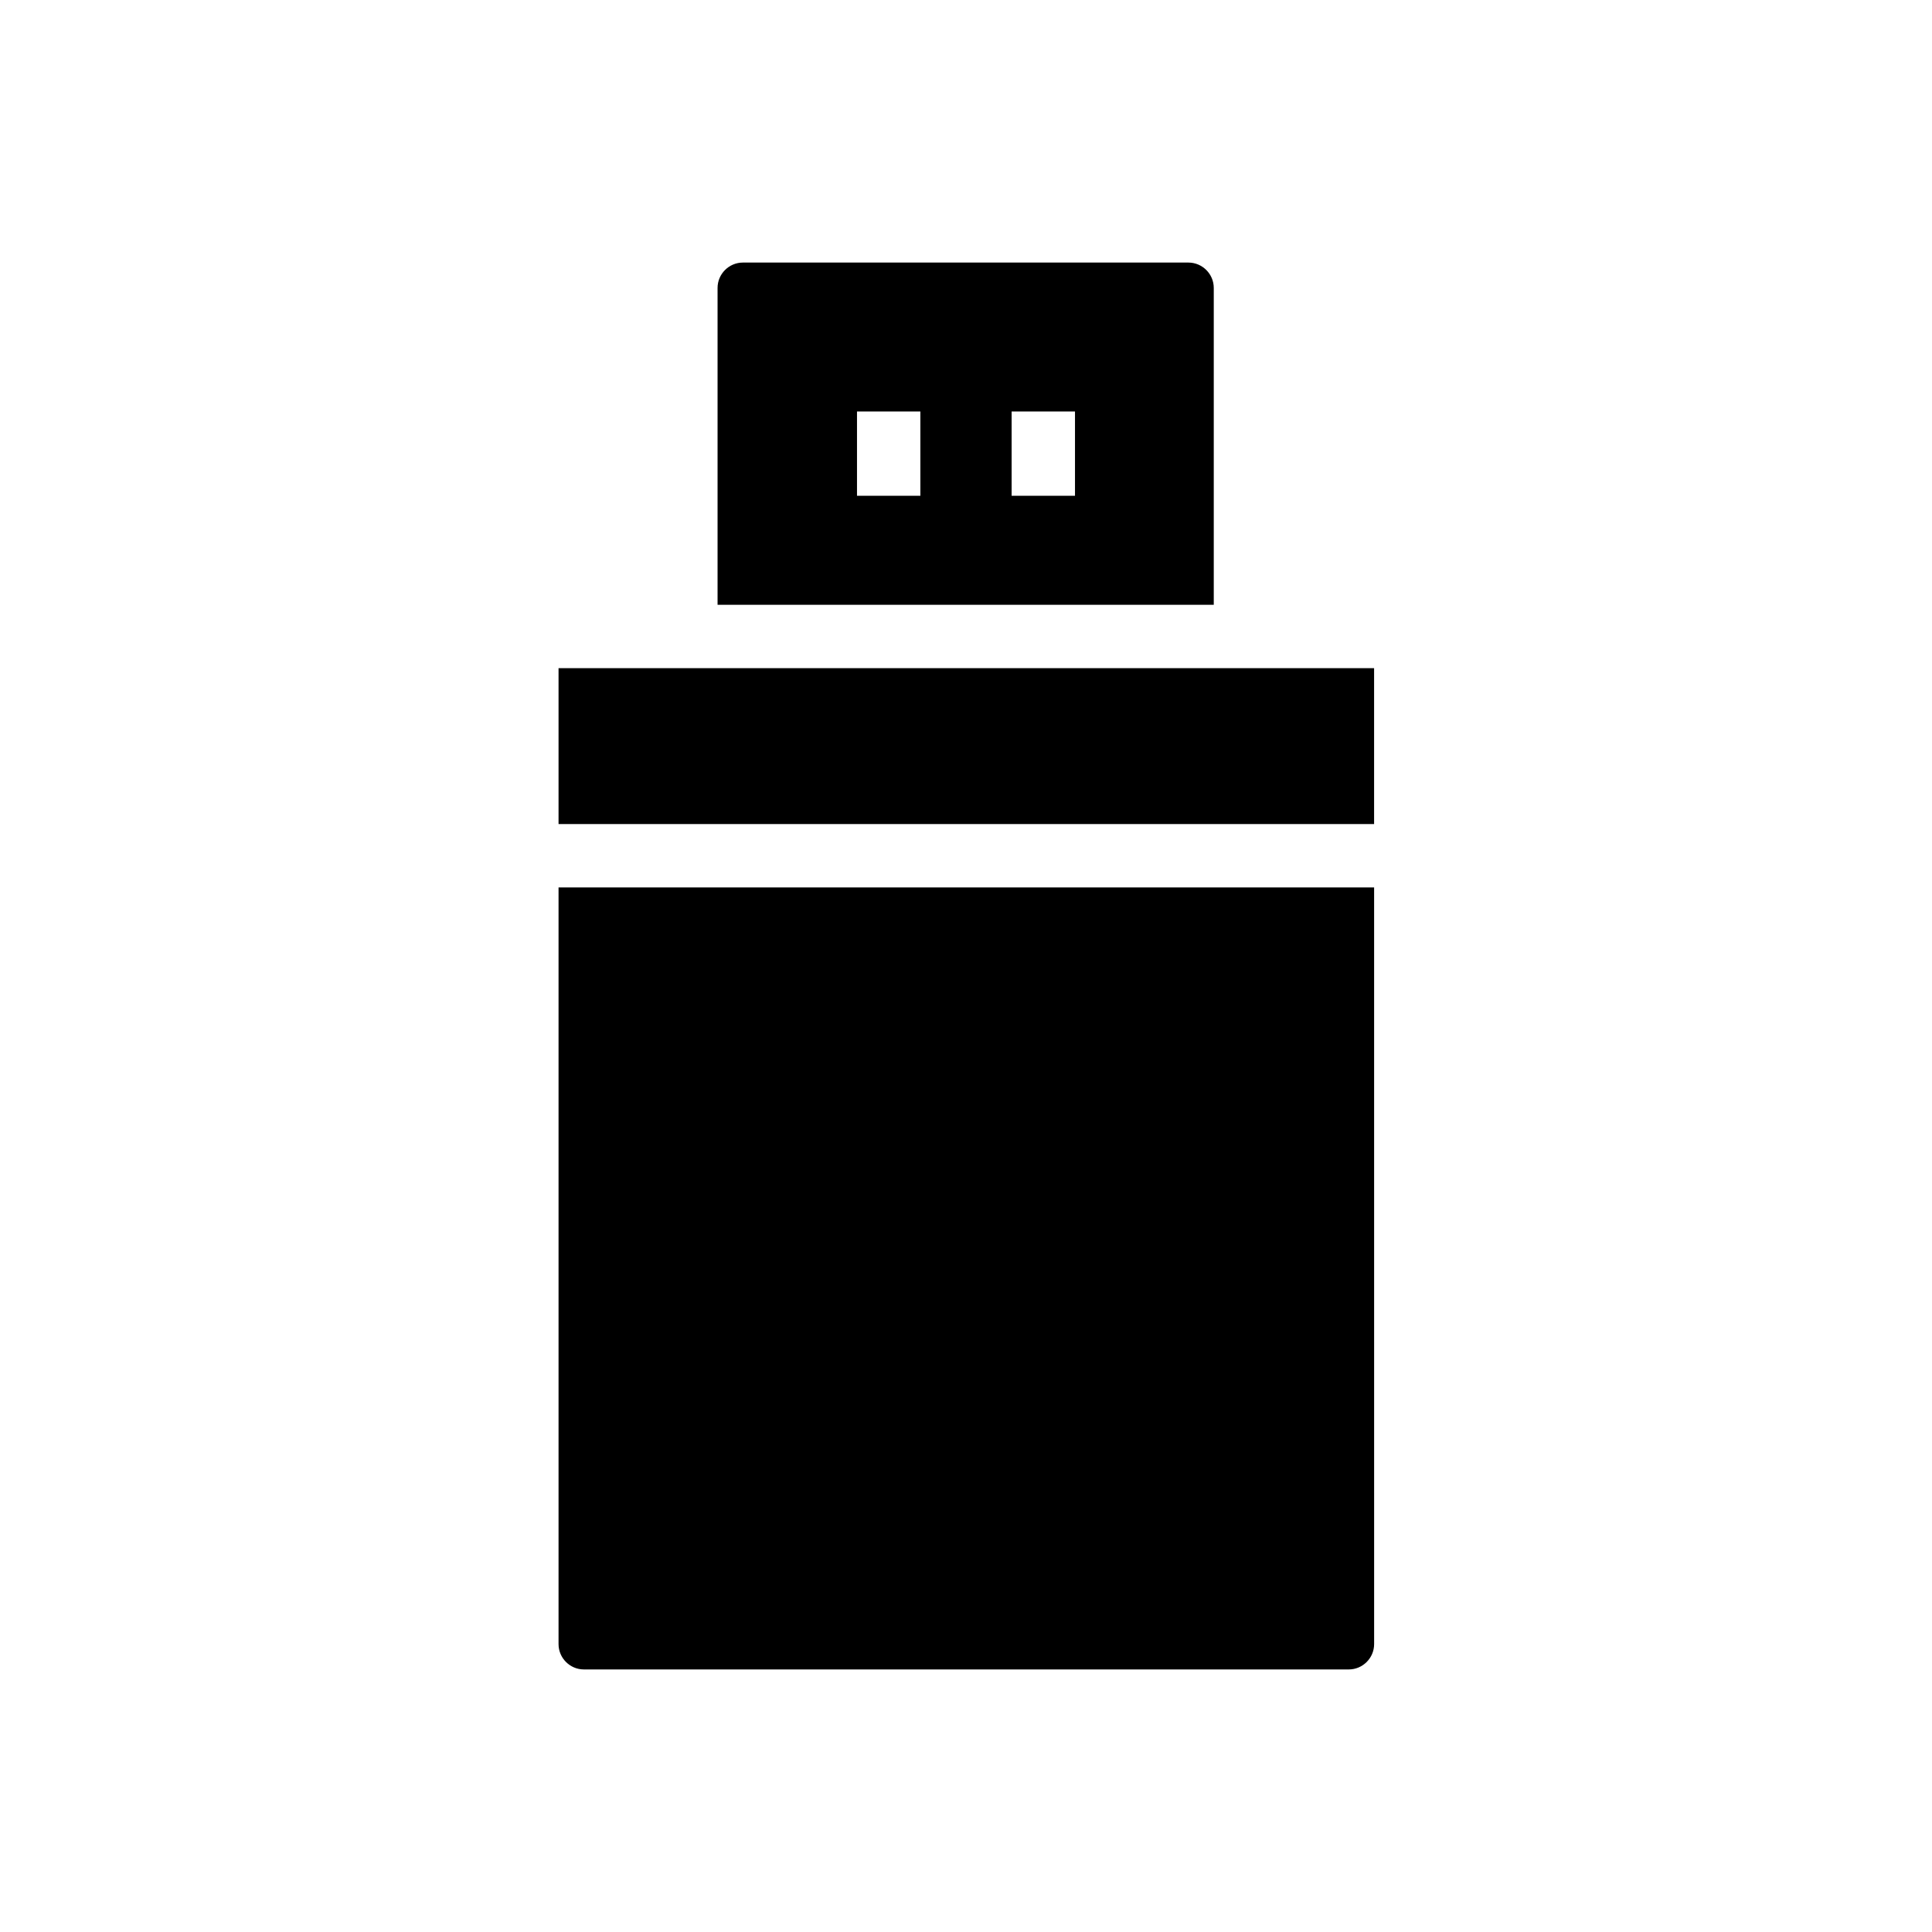
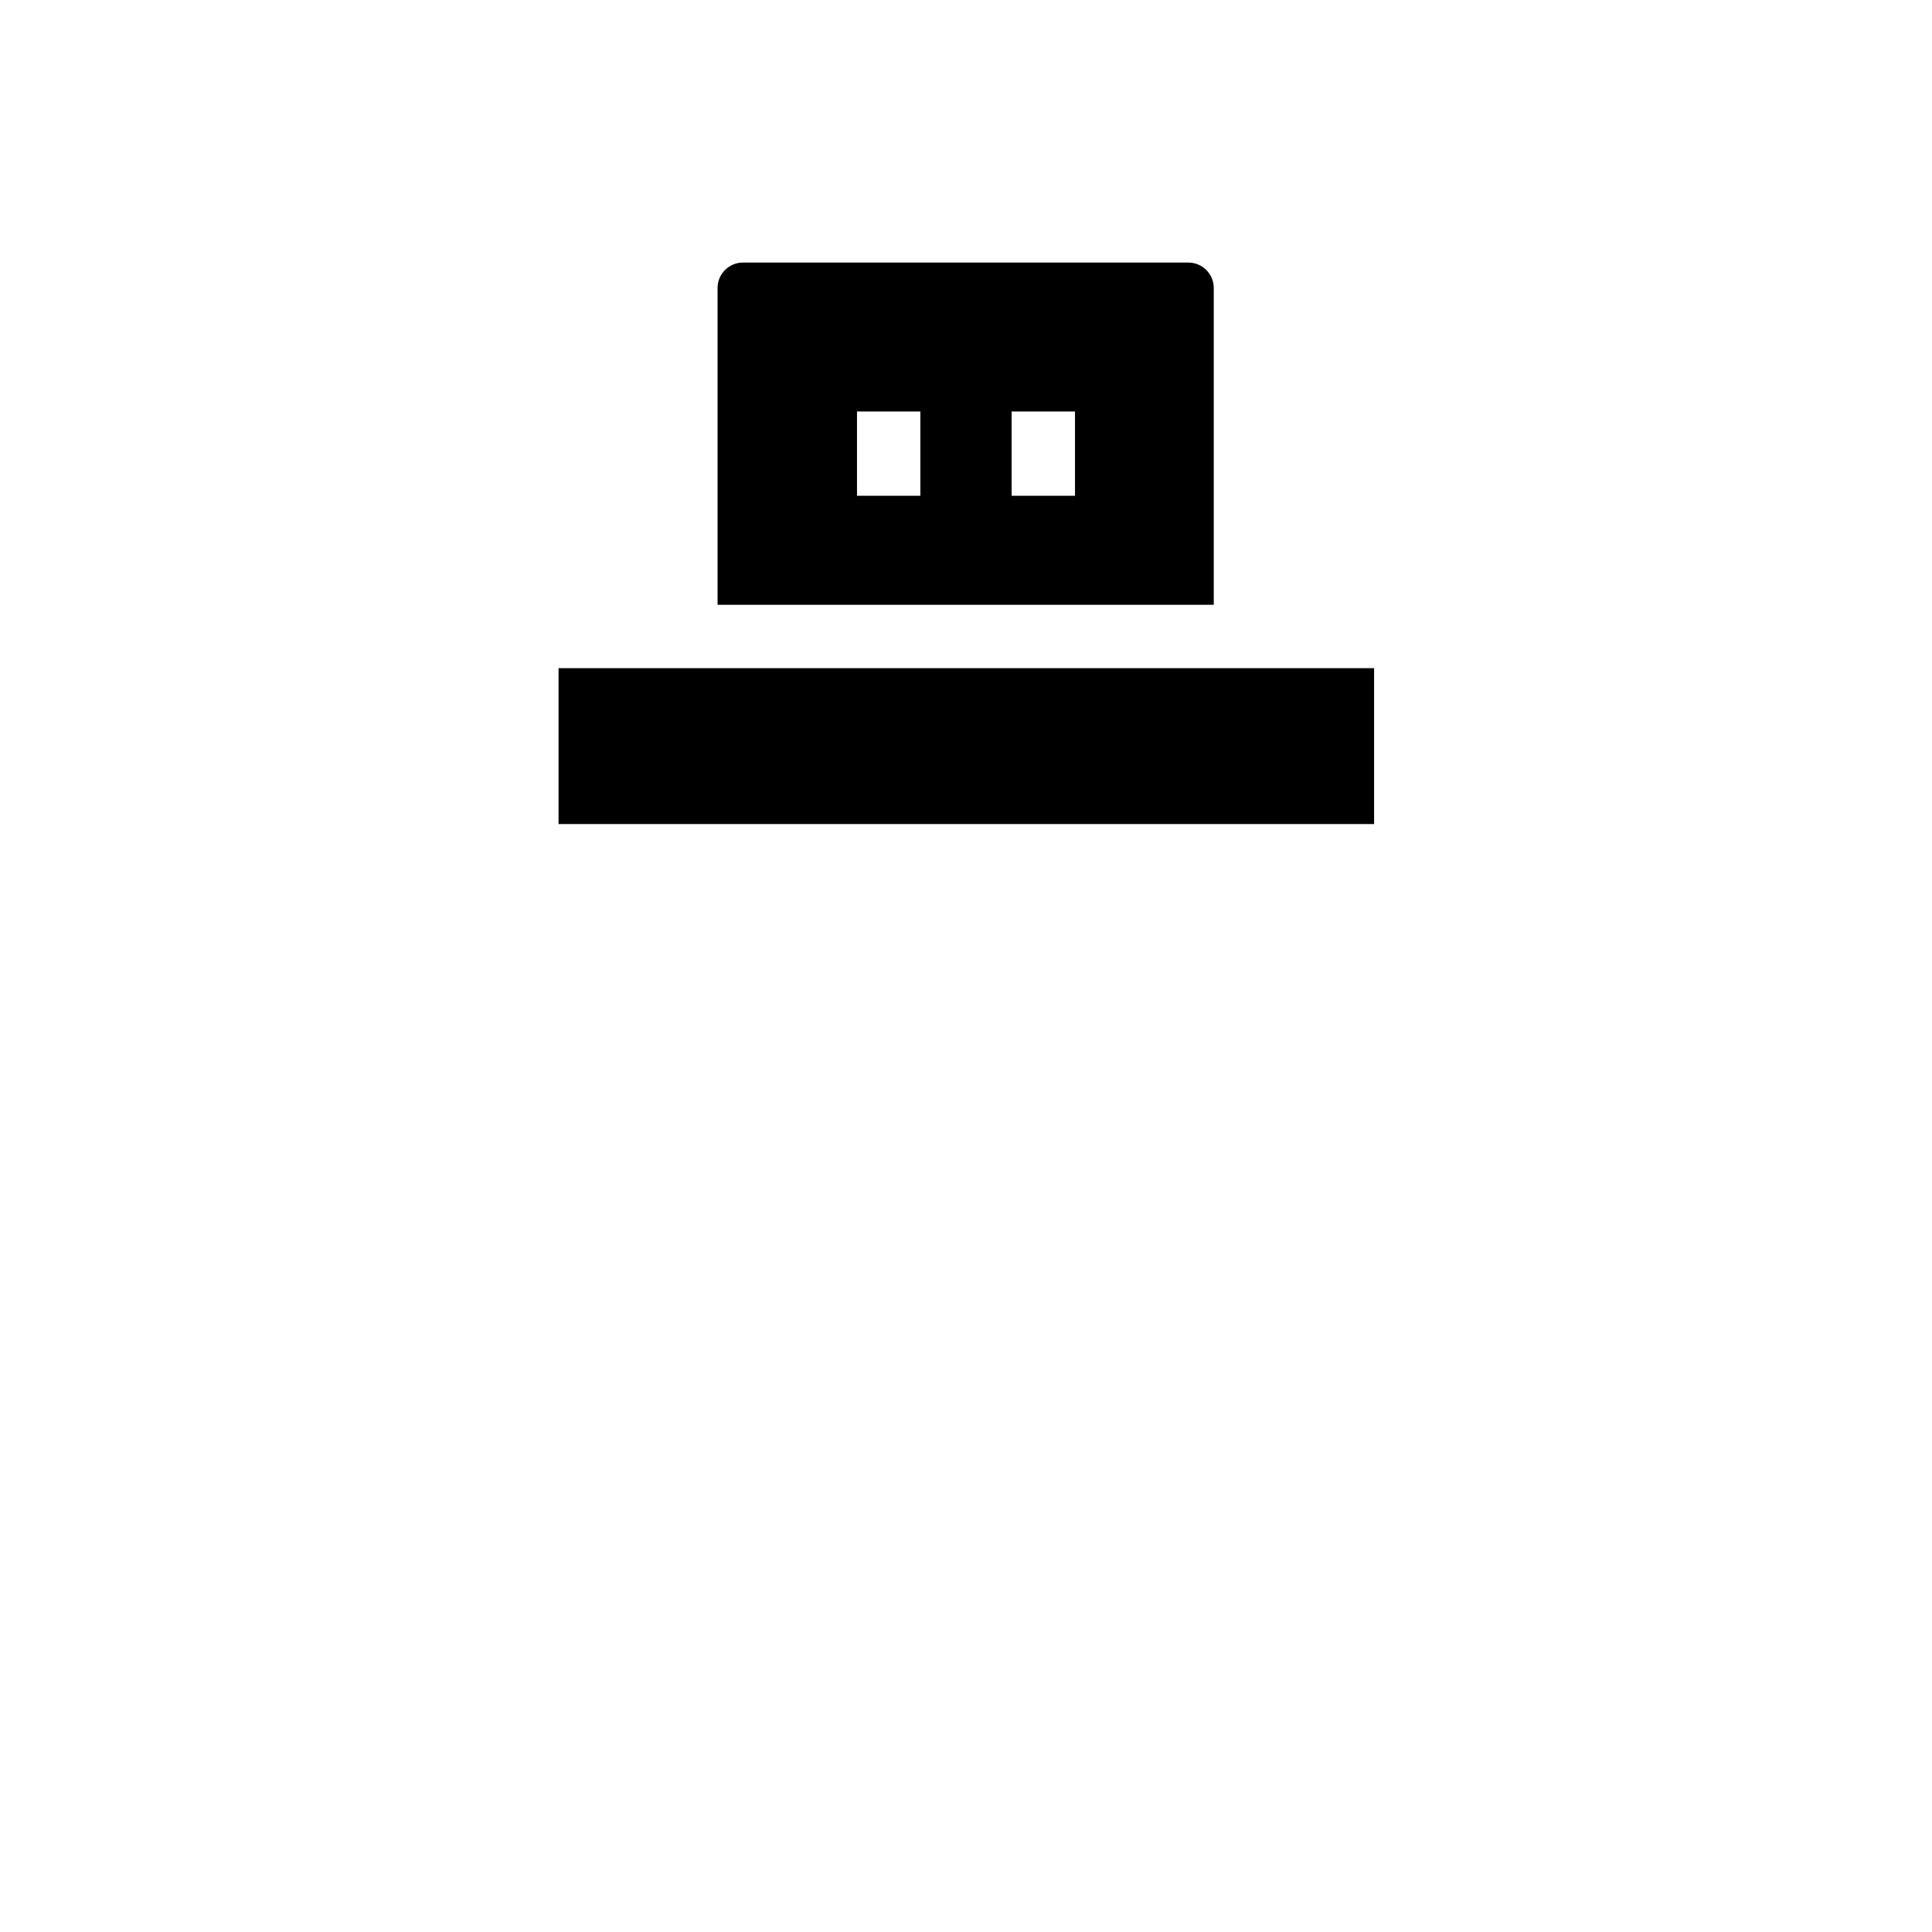
<svg xmlns="http://www.w3.org/2000/svg" fill="#000000" width="800px" height="800px" version="1.1" viewBox="144 144 512 512">
  <g>
    <path d="m465.66 304.27v-83.969c0-3.695-3.023-6.719-6.719-6.719h-118.06c-3.695 0-6.719 3.023-6.719 6.719v83.969zm-77.754-28.883h-16.793v-22.336h16.793zm40.977 0h-16.793v-22.336h16.793z" />
-     <path d="m292.02 379.18v200.52c0 3.695 3.023 6.719 6.719 6.719h202.7c3.695 0 6.719-3.023 6.719-6.719l-0.004-200.52z" />
    <path d="m292.02 321.07h216.13v41.312h-216.13z" />
  </g>
</svg>